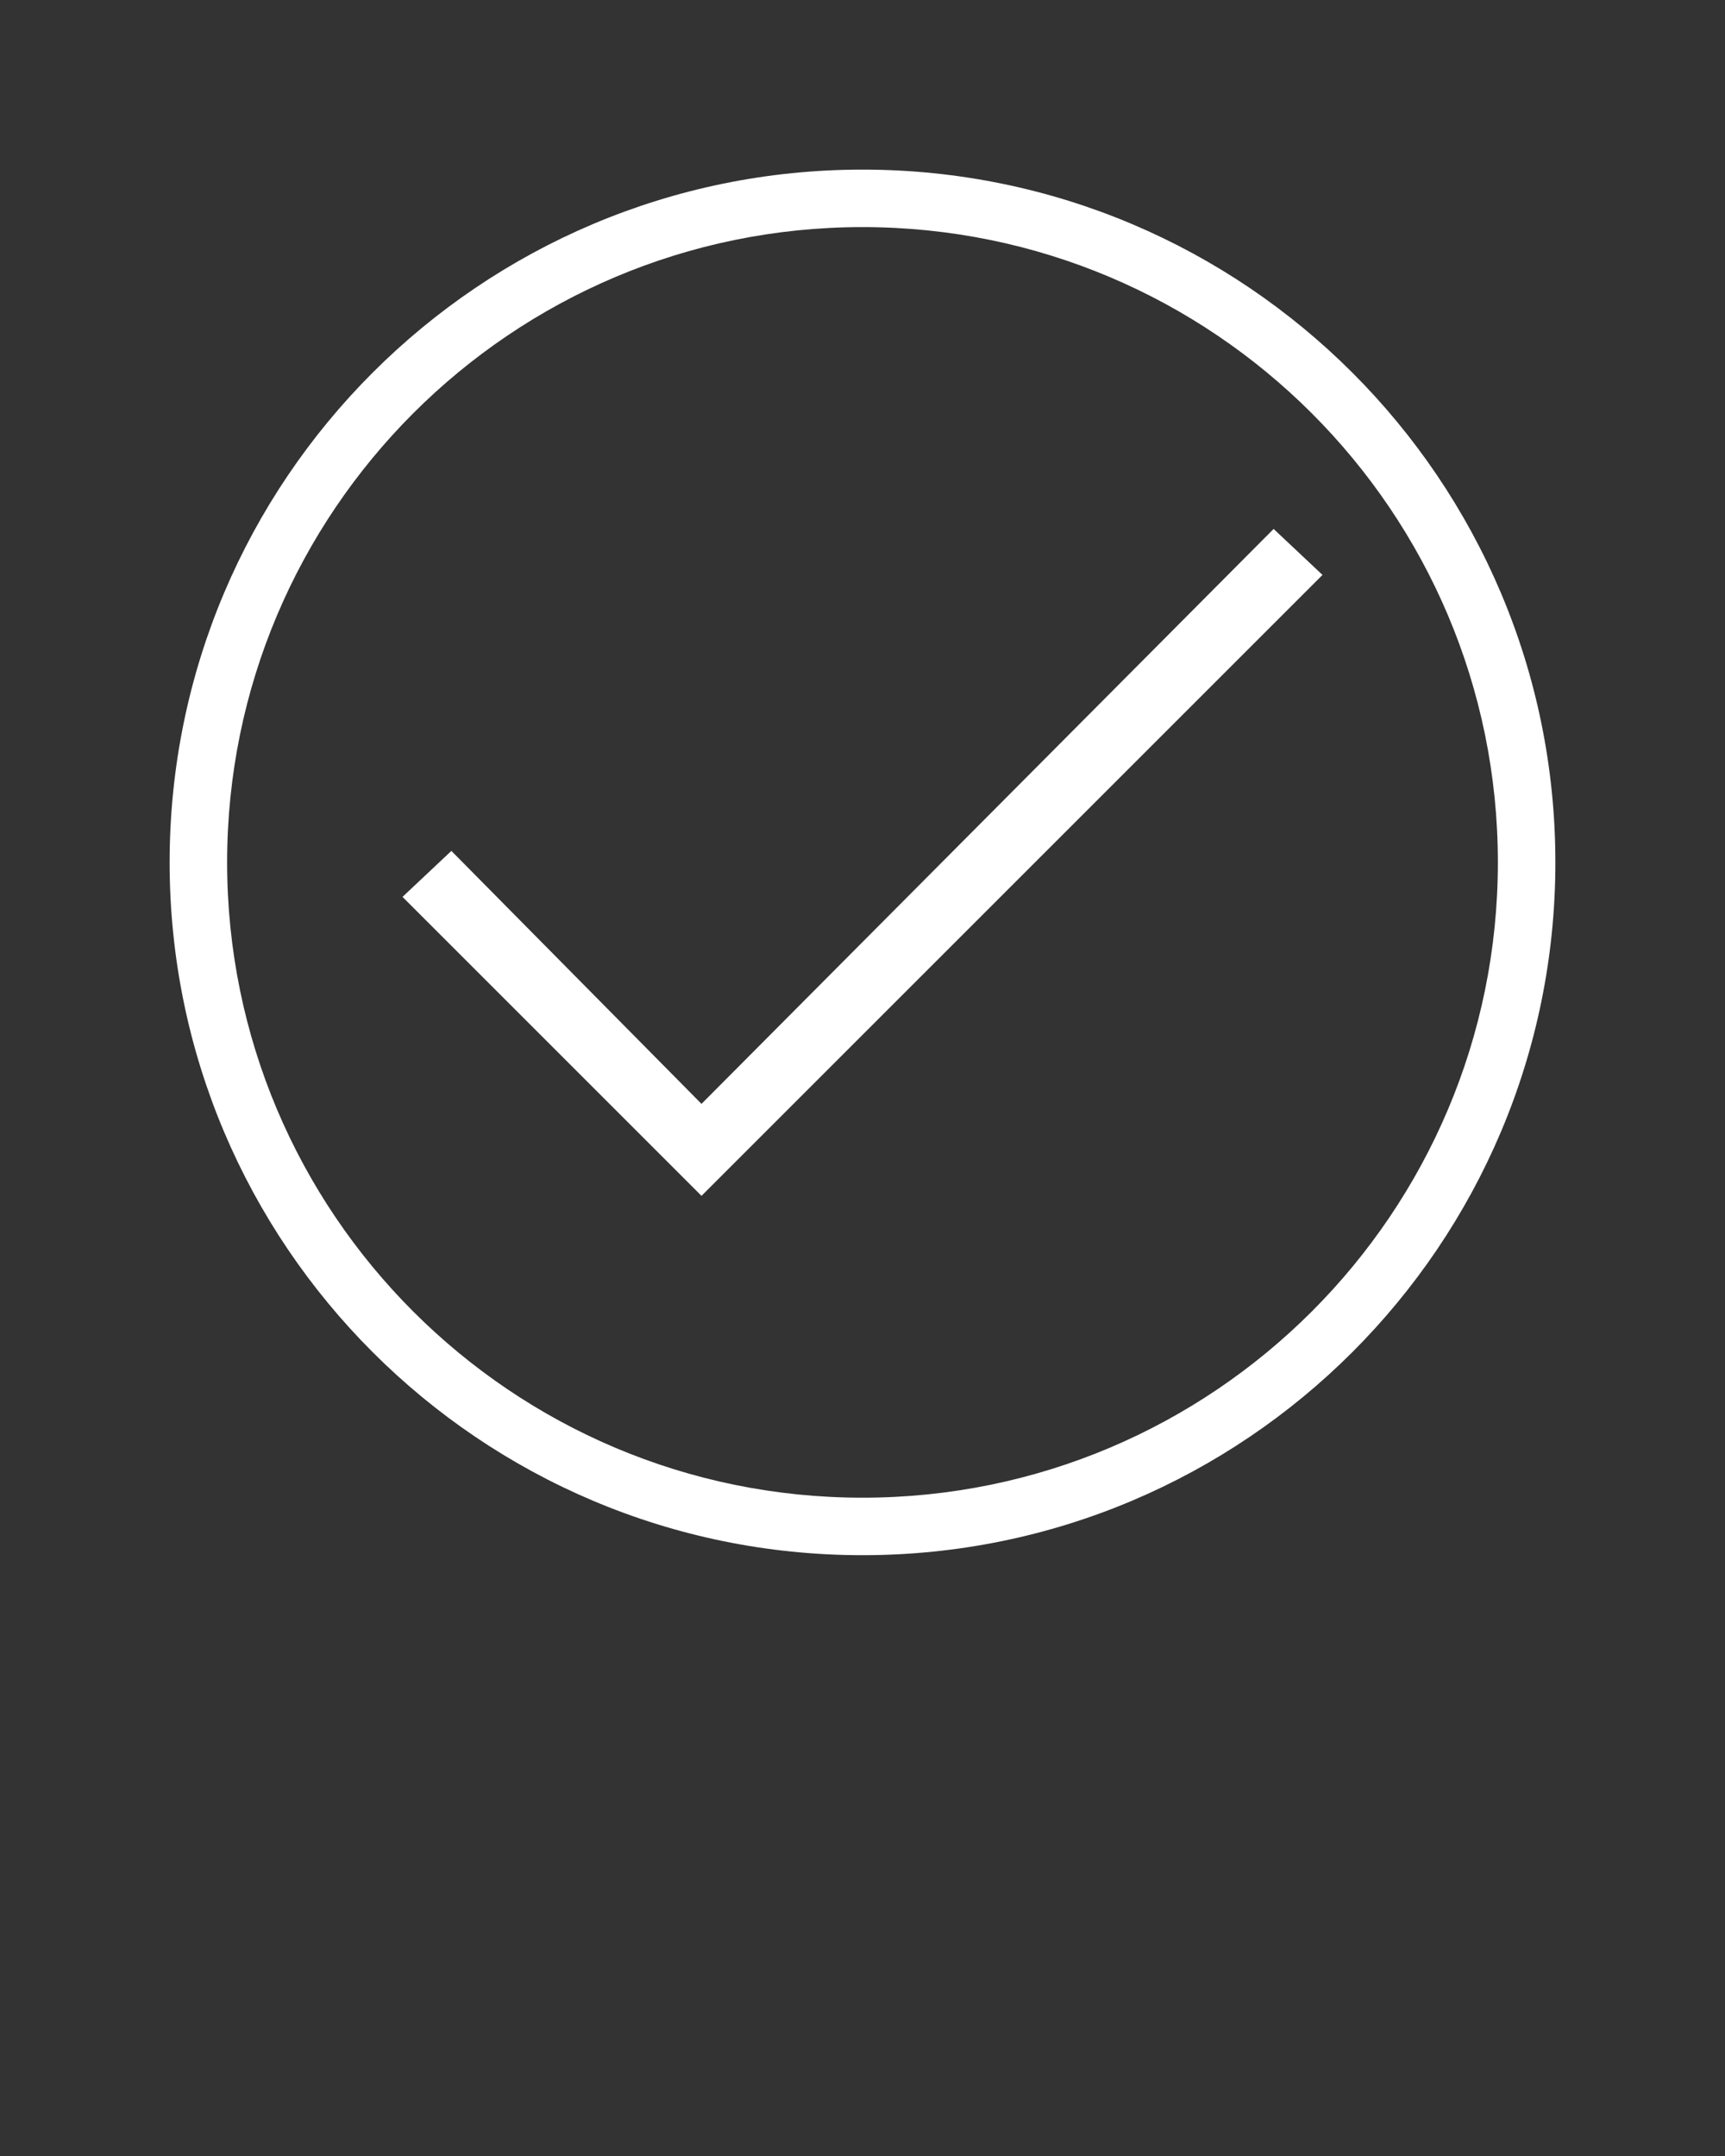
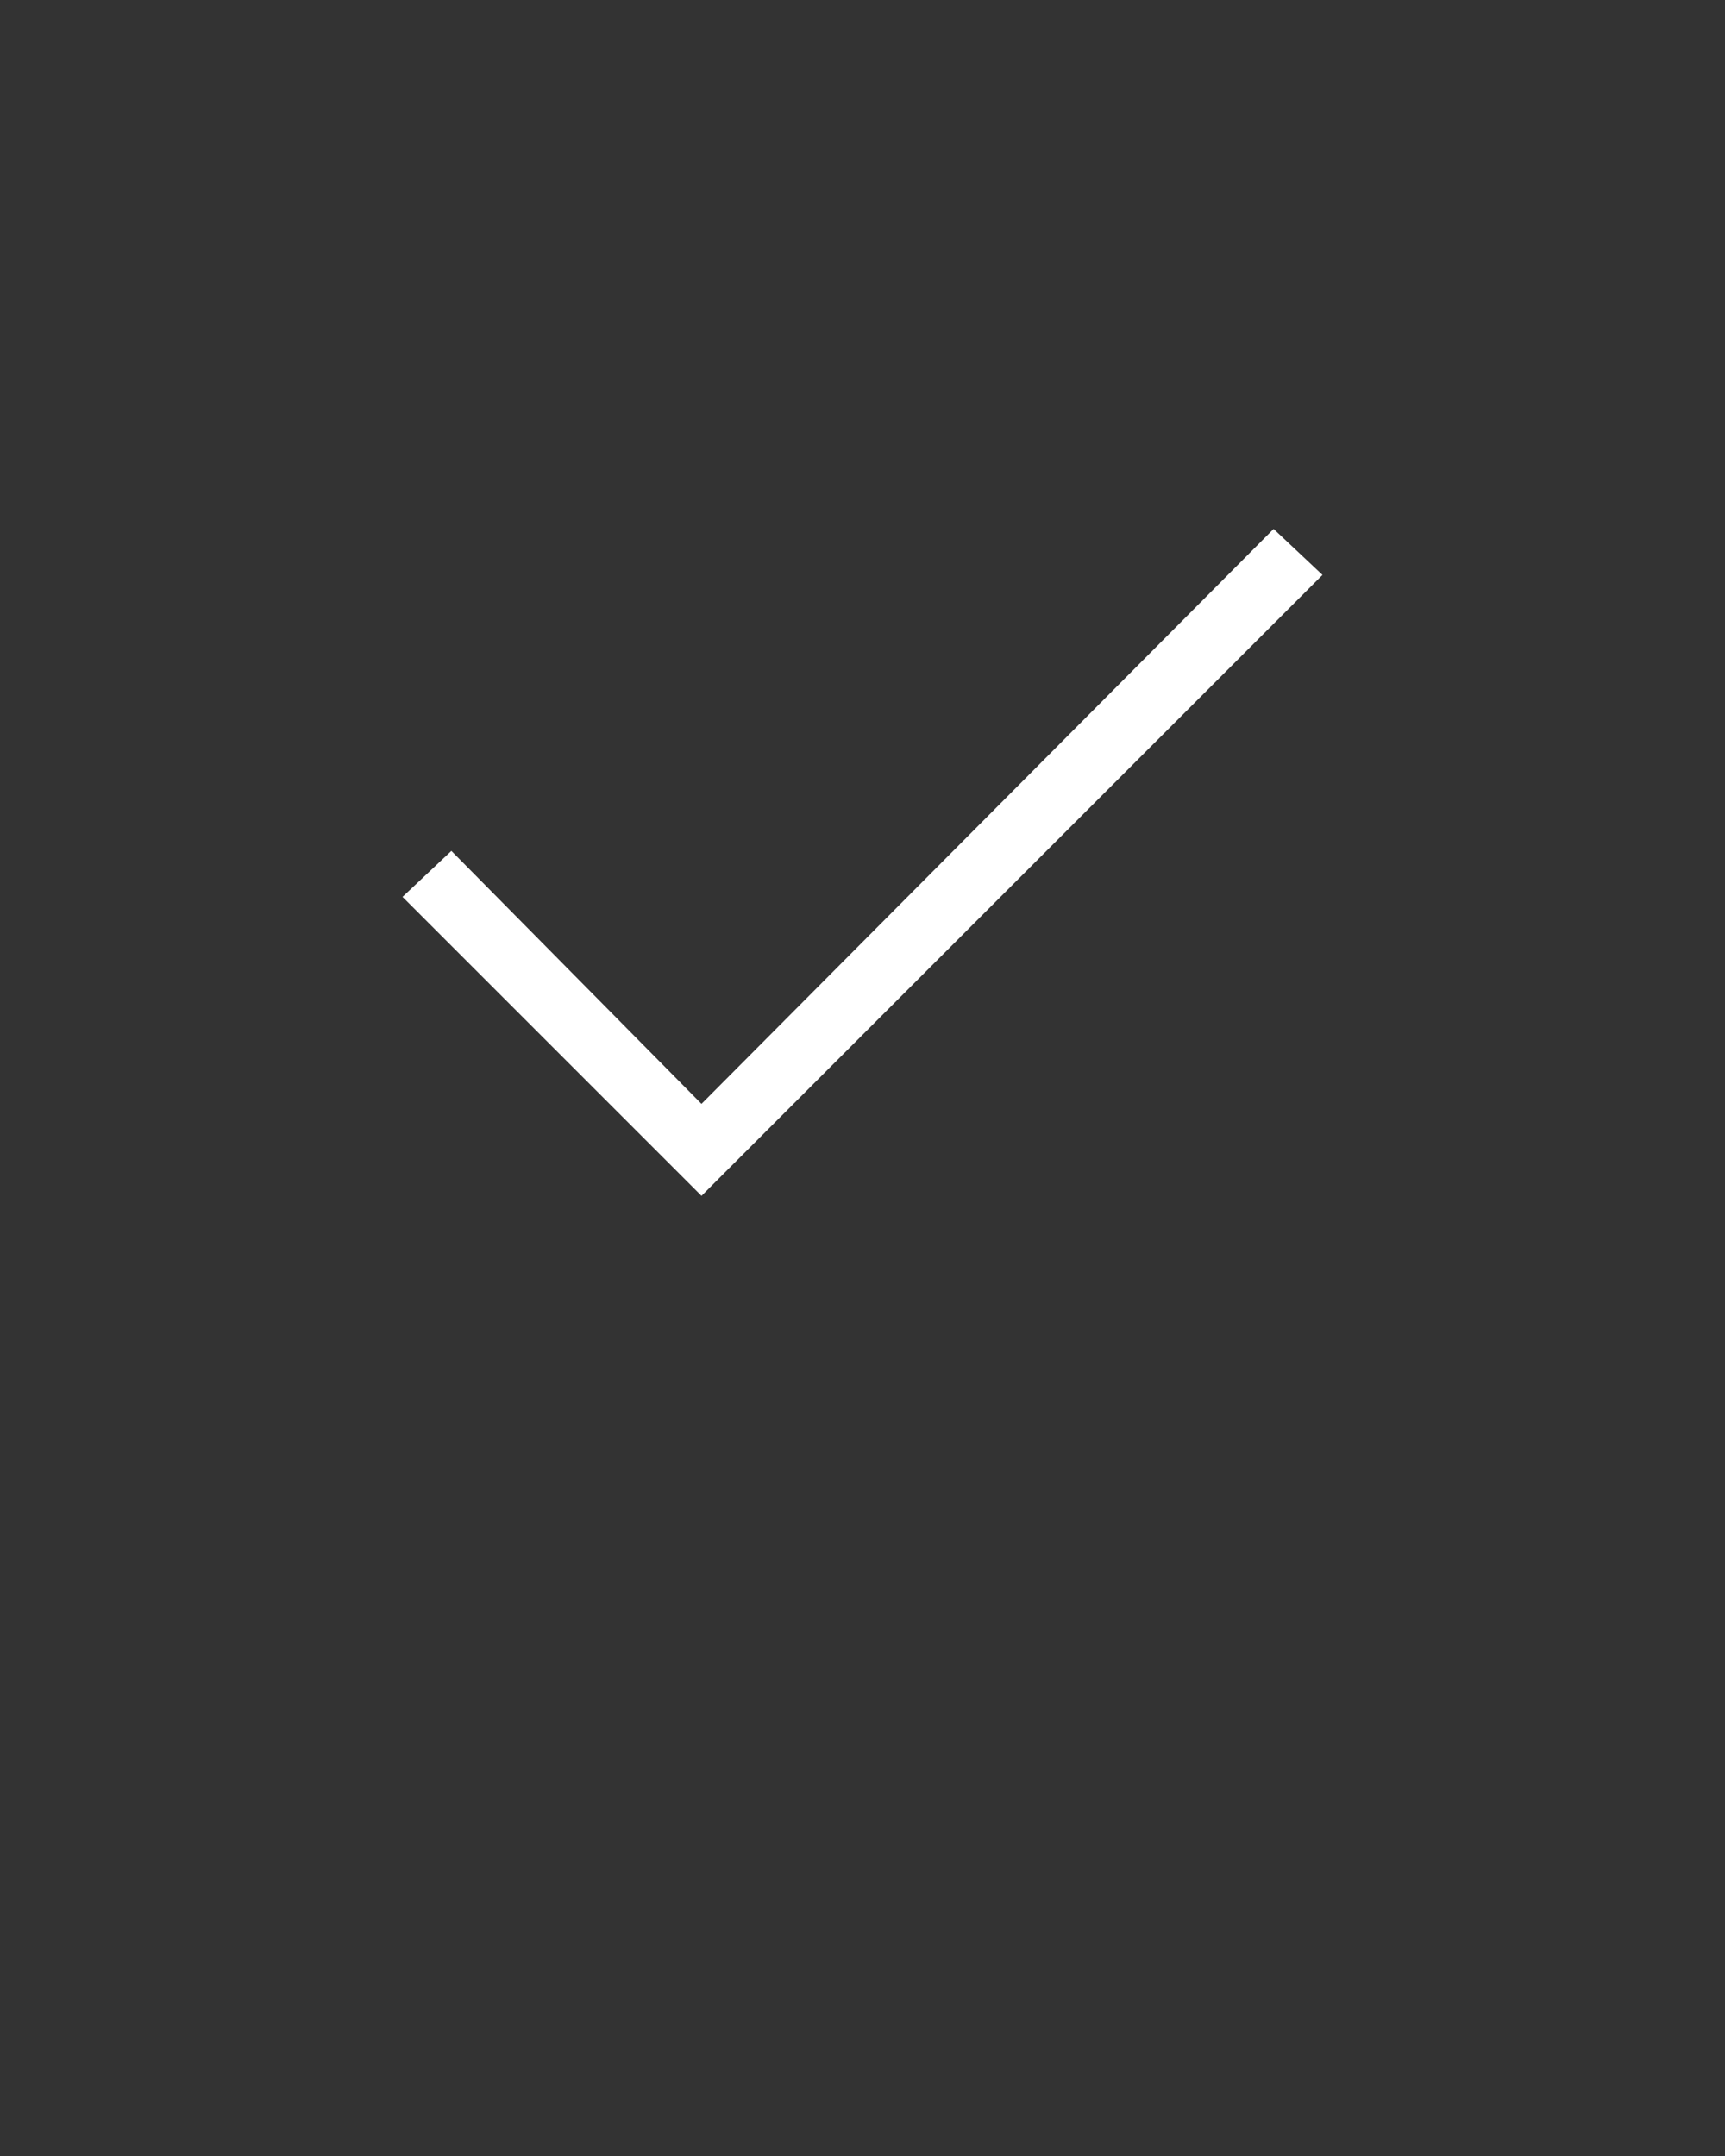
<svg xmlns="http://www.w3.org/2000/svg" version="1.1" id="Layer_1" x="0px" y="0px" viewBox="0 0 60 75" style="enable-background:new 0 0 60 75;" xml:space="preserve">
  <rect x="0" y="0" width="60" height="75" fill="#333333" stroke="none" />
  <style type="text/css"> .st0{fill:#FFFFFF;} </style>
  <g>
-     <path class="st0" d="M30,54.1C16.7,54.1,5.9,43.3,5.9,30S16.7,5.9,30,5.9S54.1,16.7,54.1,30S43.3,54.1,30,54.1z M30,7.9 C17.8,7.9,7.9,17.8,7.9,30c0,12.2,9.9,22.1,22.1,22.1c12.2,0,22.1-9.9,22.1-22.1C52.1,17.8,42.2,7.9,30,7.9z" />
-   </g>
+     </g>
  <g>
    <polygon class="st0" points="44.3,18.4 24.4,38.4 15.7,29.6 14,31.2 22.8,40 24.4,41.6 46,20 " />
  </g>
</svg>